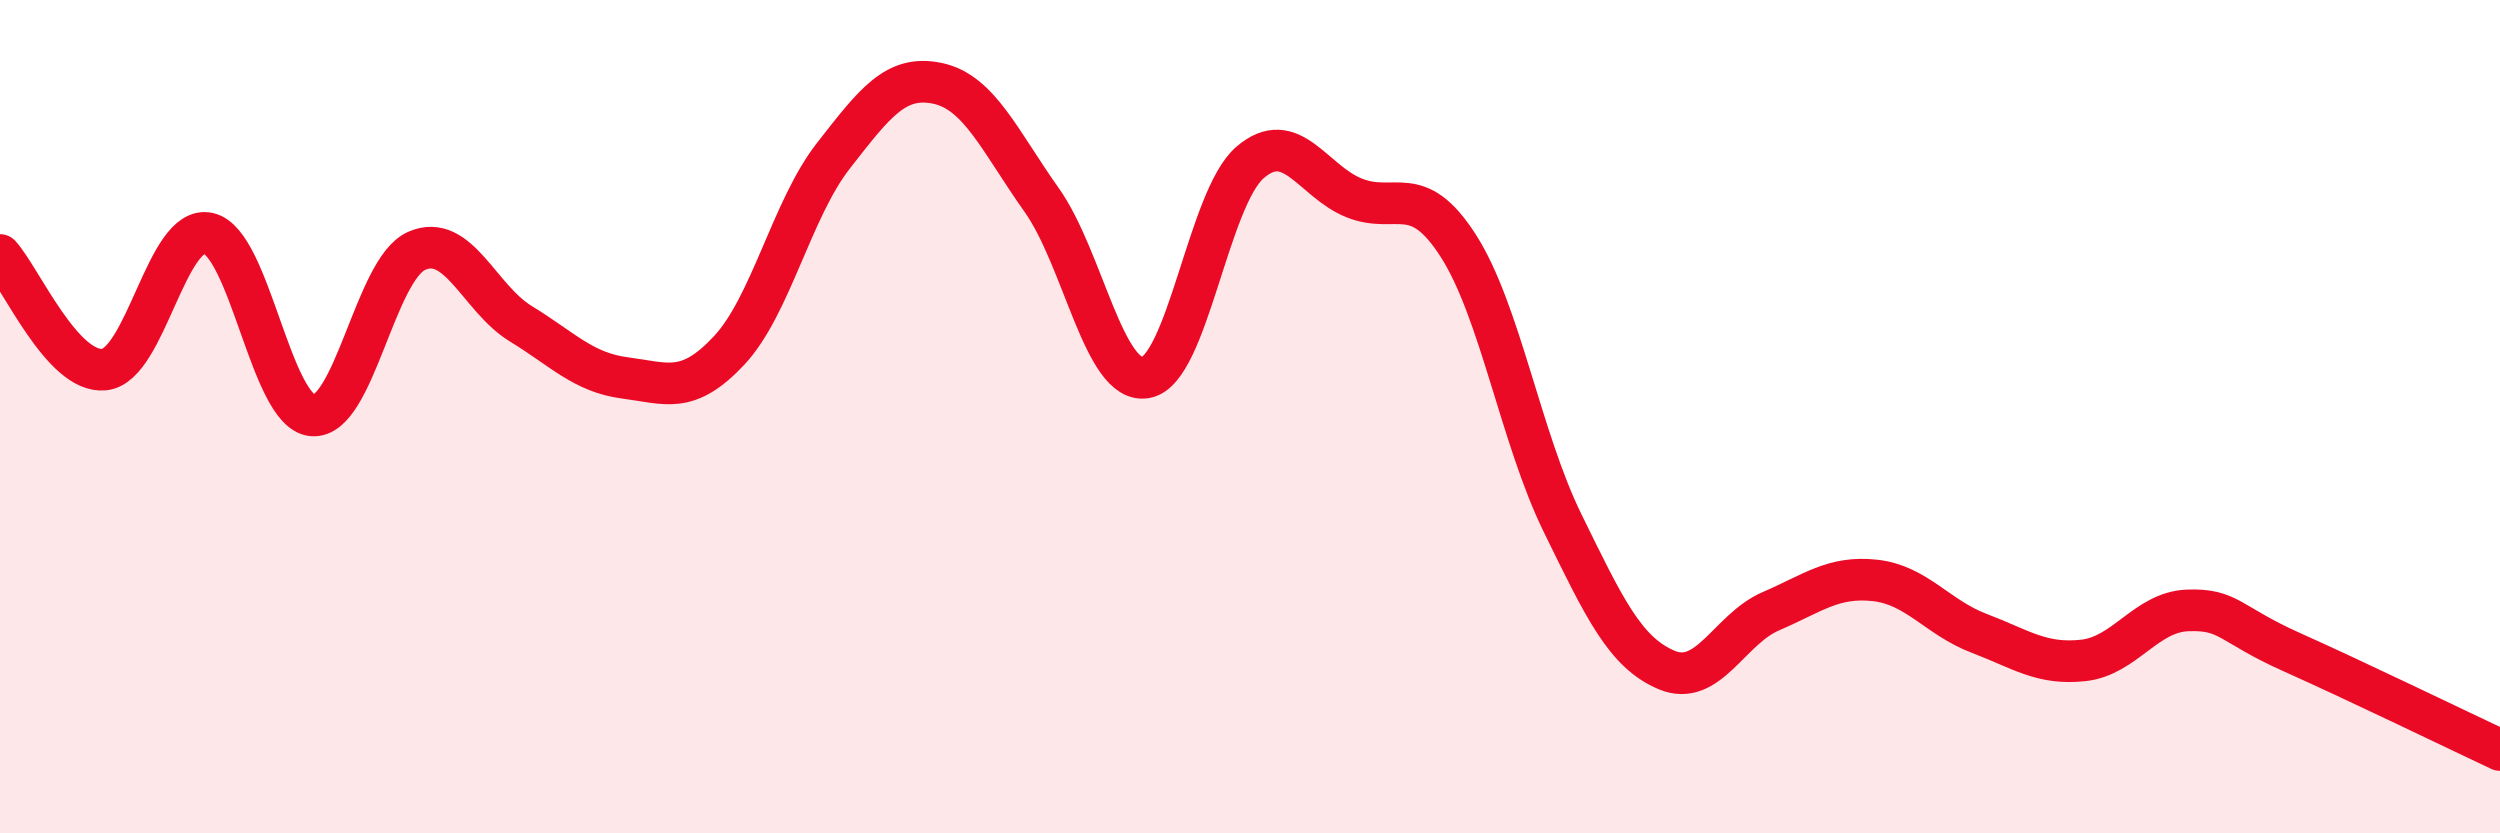
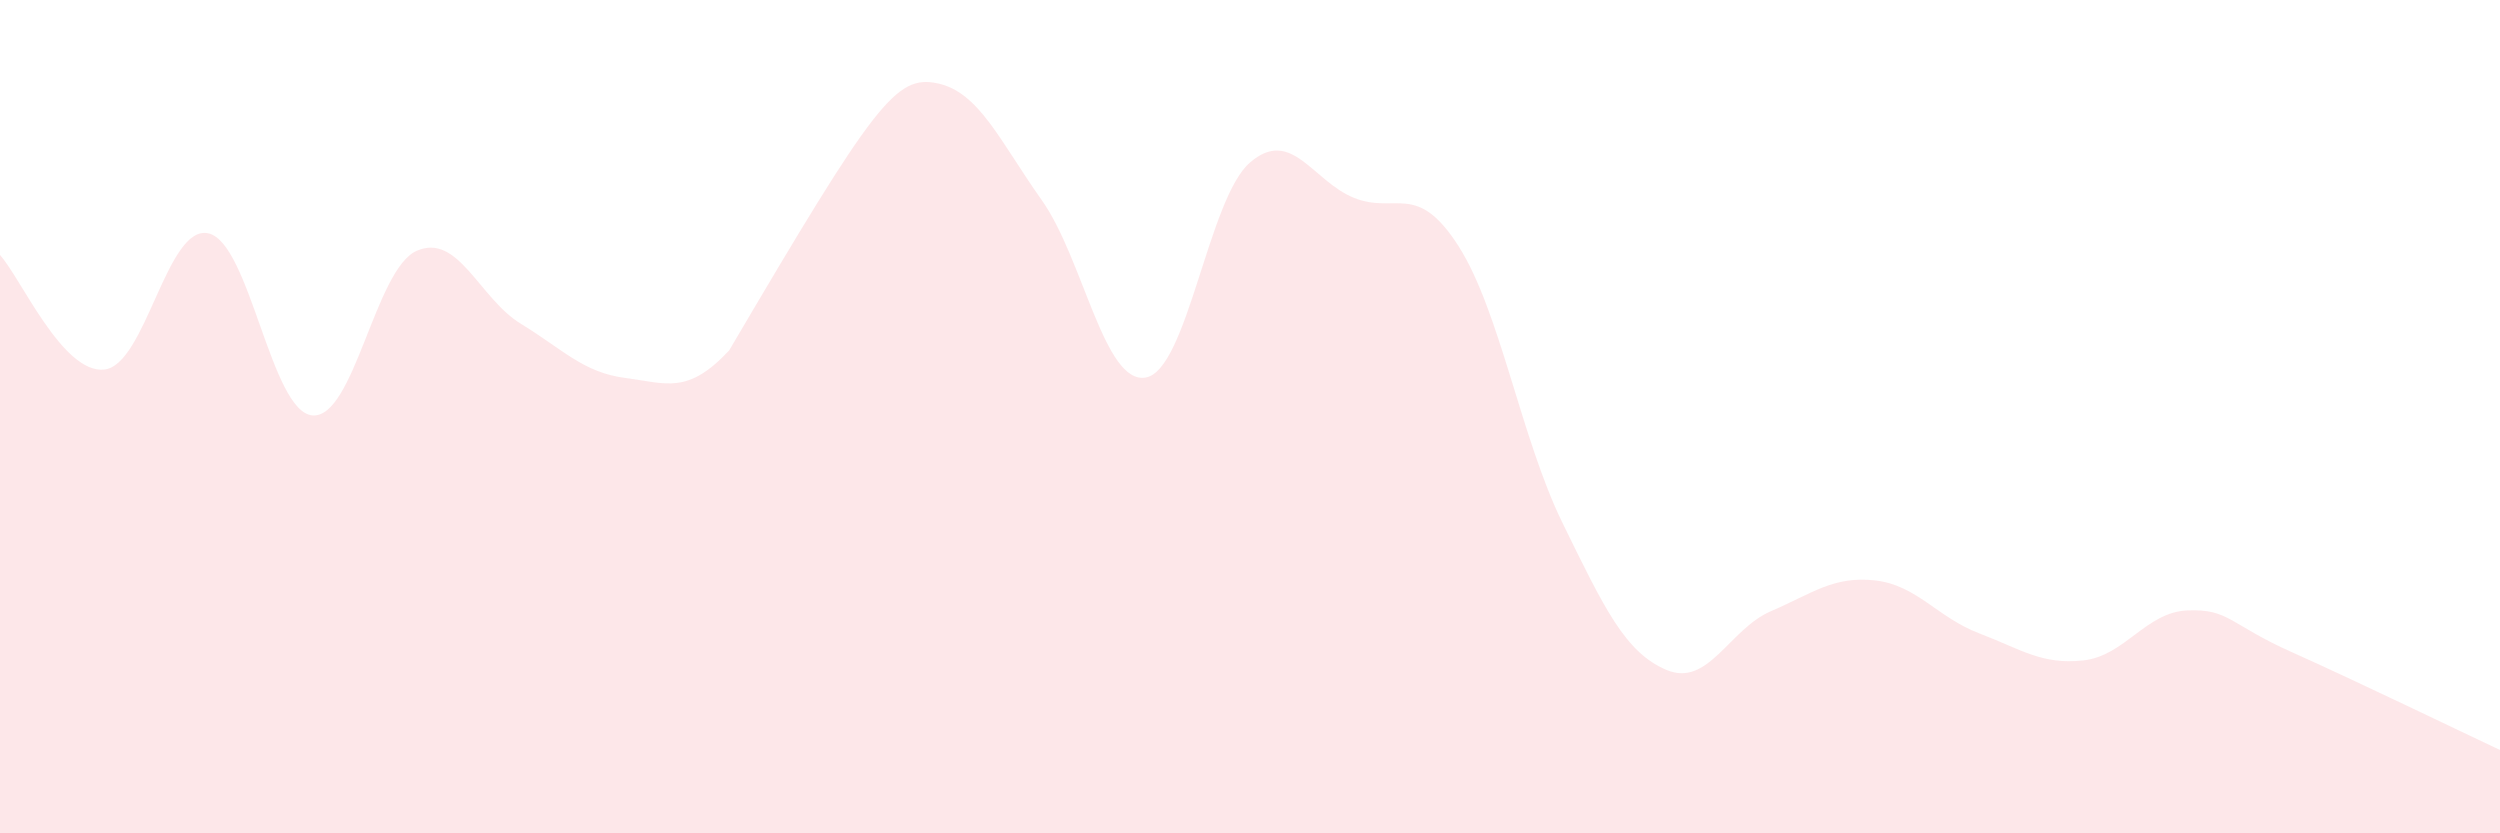
<svg xmlns="http://www.w3.org/2000/svg" width="60" height="20" viewBox="0 0 60 20">
-   <path d="M 0,6.12 C 0.5,6.67 1.5,8.97 2.5,8.87 C 3.5,8.77 4,5.38 5,5.6 C 6,5.82 6.5,9.89 7.5,9.97 C 8.5,10.05 9,6.46 10,6.02 C 11,5.58 11.5,7.16 12.5,7.77 C 13.5,8.38 14,8.94 15,9.07 C 16,9.2 16.5,9.48 17.5,8.41 C 18.5,7.34 19,5.02 20,3.74 C 21,2.46 21.5,1.79 22.5,2 C 23.5,2.21 24,3.39 25,4.8 C 26,6.21 26.5,9.24 27.5,9.06 C 28.5,8.88 29,4.76 30,3.9 C 31,3.04 31.5,4.35 32.5,4.75 C 33.5,5.15 34,4.34 35,5.9 C 36,7.46 36.5,10.51 37.5,12.55 C 38.5,14.59 39,15.66 40,16.08 C 41,16.5 41.5,15.1 42.5,14.67 C 43.5,14.24 44,13.82 45,13.93 C 46,14.04 46.5,14.82 47.5,15.2 C 48.5,15.58 49,15.96 50,15.85 C 51,15.74 51.5,14.69 52.5,14.65 C 53.5,14.61 53.5,14.98 55,15.65 C 56.5,16.32 59,17.53 60,18L60 20L0 20Z" fill="#EB0A25" opacity="0.1" stroke-linecap="round" stroke-linejoin="round" />
-   <path d="M 0,6.12 C 0.5,6.67 1.5,8.97 2.5,8.87 C 3.5,8.77 4,5.38 5,5.6 C 6,5.82 6.5,9.89 7.5,9.97 C 8.5,10.05 9,6.46 10,6.02 C 11,5.58 11.5,7.16 12.5,7.77 C 13.5,8.38 14,8.94 15,9.07 C 16,9.2 16.5,9.48 17.5,8.41 C 18.5,7.34 19,5.02 20,3.74 C 21,2.46 21.5,1.79 22.5,2 C 23.5,2.21 24,3.39 25,4.8 C 26,6.21 26.5,9.24 27.5,9.06 C 28.5,8.88 29,4.76 30,3.9 C 31,3.04 31.5,4.35 32.5,4.75 C 33.5,5.15 34,4.34 35,5.9 C 36,7.46 36.5,10.51 37.5,12.55 C 38.5,14.59 39,15.66 40,16.08 C 41,16.5 41.5,15.1 42.5,14.67 C 43.5,14.24 44,13.82 45,13.93 C 46,14.04 46.5,14.82 47.5,15.2 C 48.5,15.58 49,15.96 50,15.85 C 51,15.74 51.5,14.69 52.5,14.65 C 53.5,14.61 53.5,14.98 55,15.65 C 56.5,16.32 59,17.53 60,18" stroke="#EB0A25" stroke-width="1" fill="none" stroke-linecap="round" stroke-linejoin="round" />
+   <path d="M 0,6.12 C 0.5,6.67 1.5,8.97 2.5,8.87 C 3.5,8.77 4,5.38 5,5.6 C 6,5.82 6.5,9.89 7.5,9.97 C 8.5,10.05 9,6.46 10,6.02 C 11,5.58 11.5,7.16 12.5,7.77 C 13.5,8.38 14,8.94 15,9.07 C 16,9.2 16.5,9.48 17.5,8.41 C 21,2.46 21.5,1.79 22.5,2 C 23.5,2.21 24,3.39 25,4.8 C 26,6.21 26.5,9.24 27.5,9.06 C 28.5,8.88 29,4.76 30,3.9 C 31,3.04 31.5,4.35 32.5,4.75 C 33.5,5.15 34,4.34 35,5.9 C 36,7.46 36.5,10.51 37.5,12.55 C 38.5,14.59 39,15.66 40,16.08 C 41,16.5 41.5,15.1 42.5,14.67 C 43.5,14.24 44,13.82 45,13.93 C 46,14.04 46.5,14.82 47.5,15.2 C 48.5,15.58 49,15.96 50,15.85 C 51,15.74 51.5,14.69 52.5,14.65 C 53.5,14.61 53.5,14.98 55,15.65 C 56.5,16.32 59,17.53 60,18L60 20L0 20Z" fill="#EB0A25" opacity="0.1" stroke-linecap="round" stroke-linejoin="round" />
</svg>